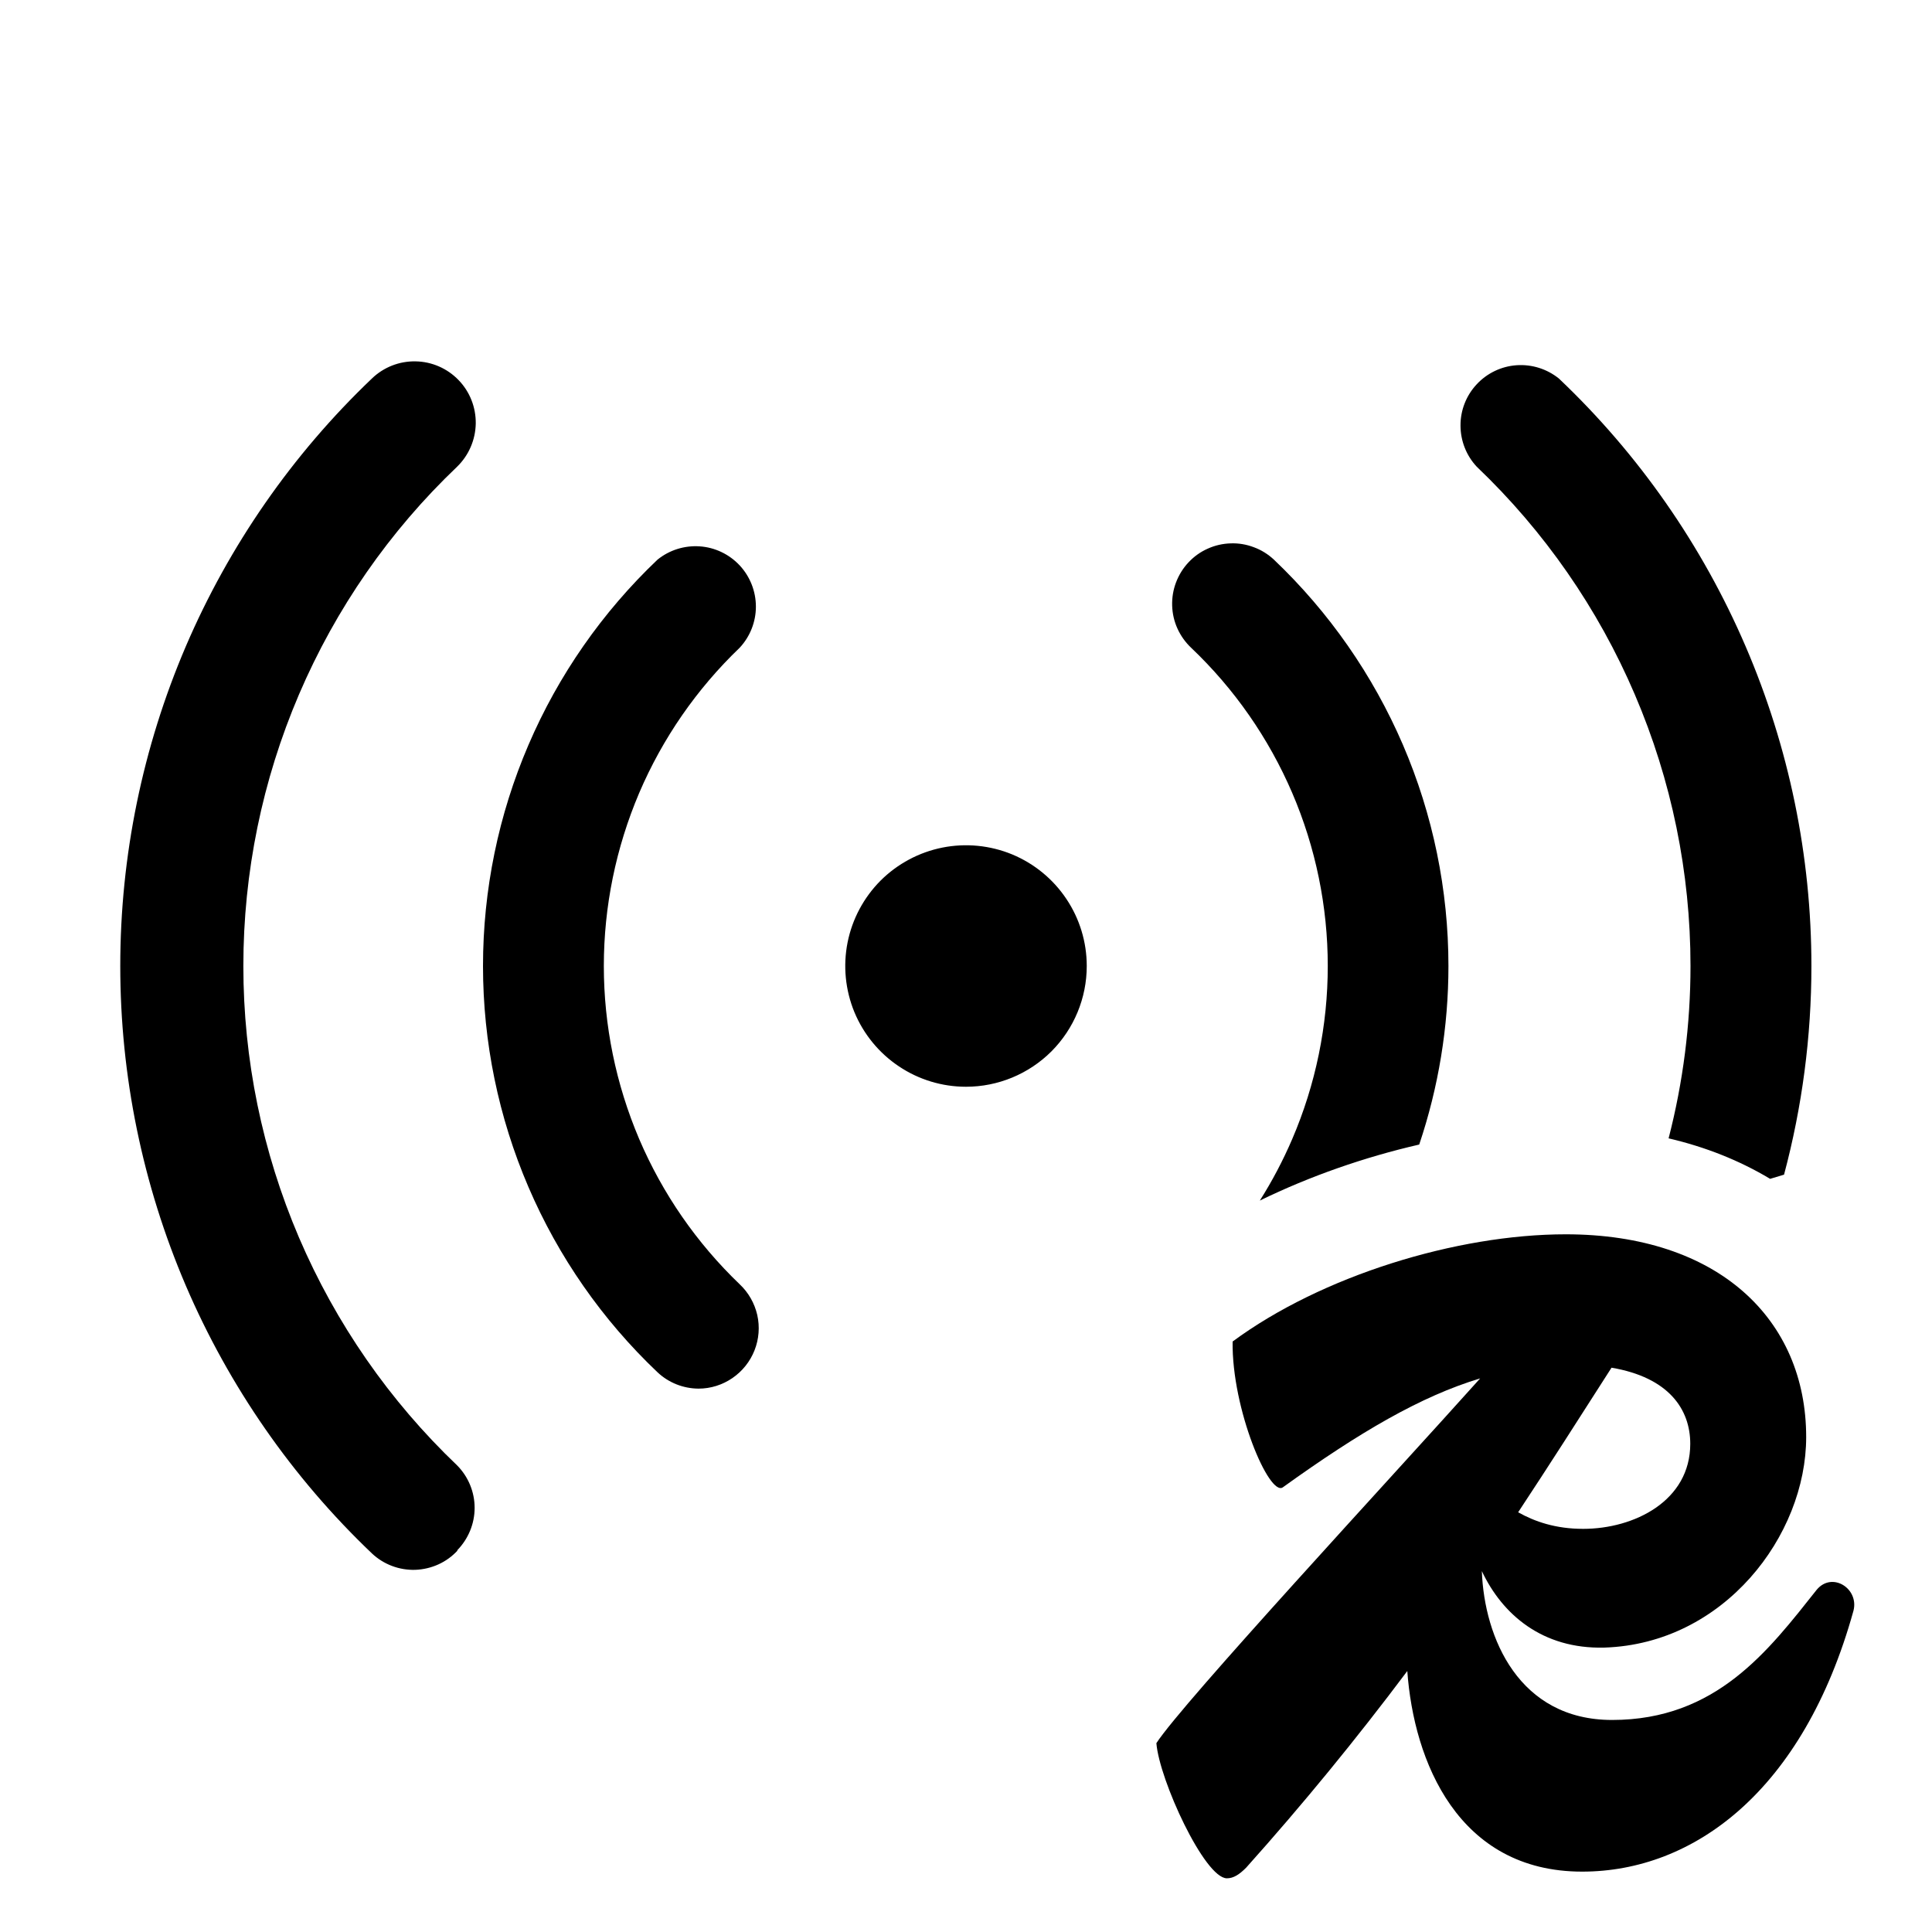
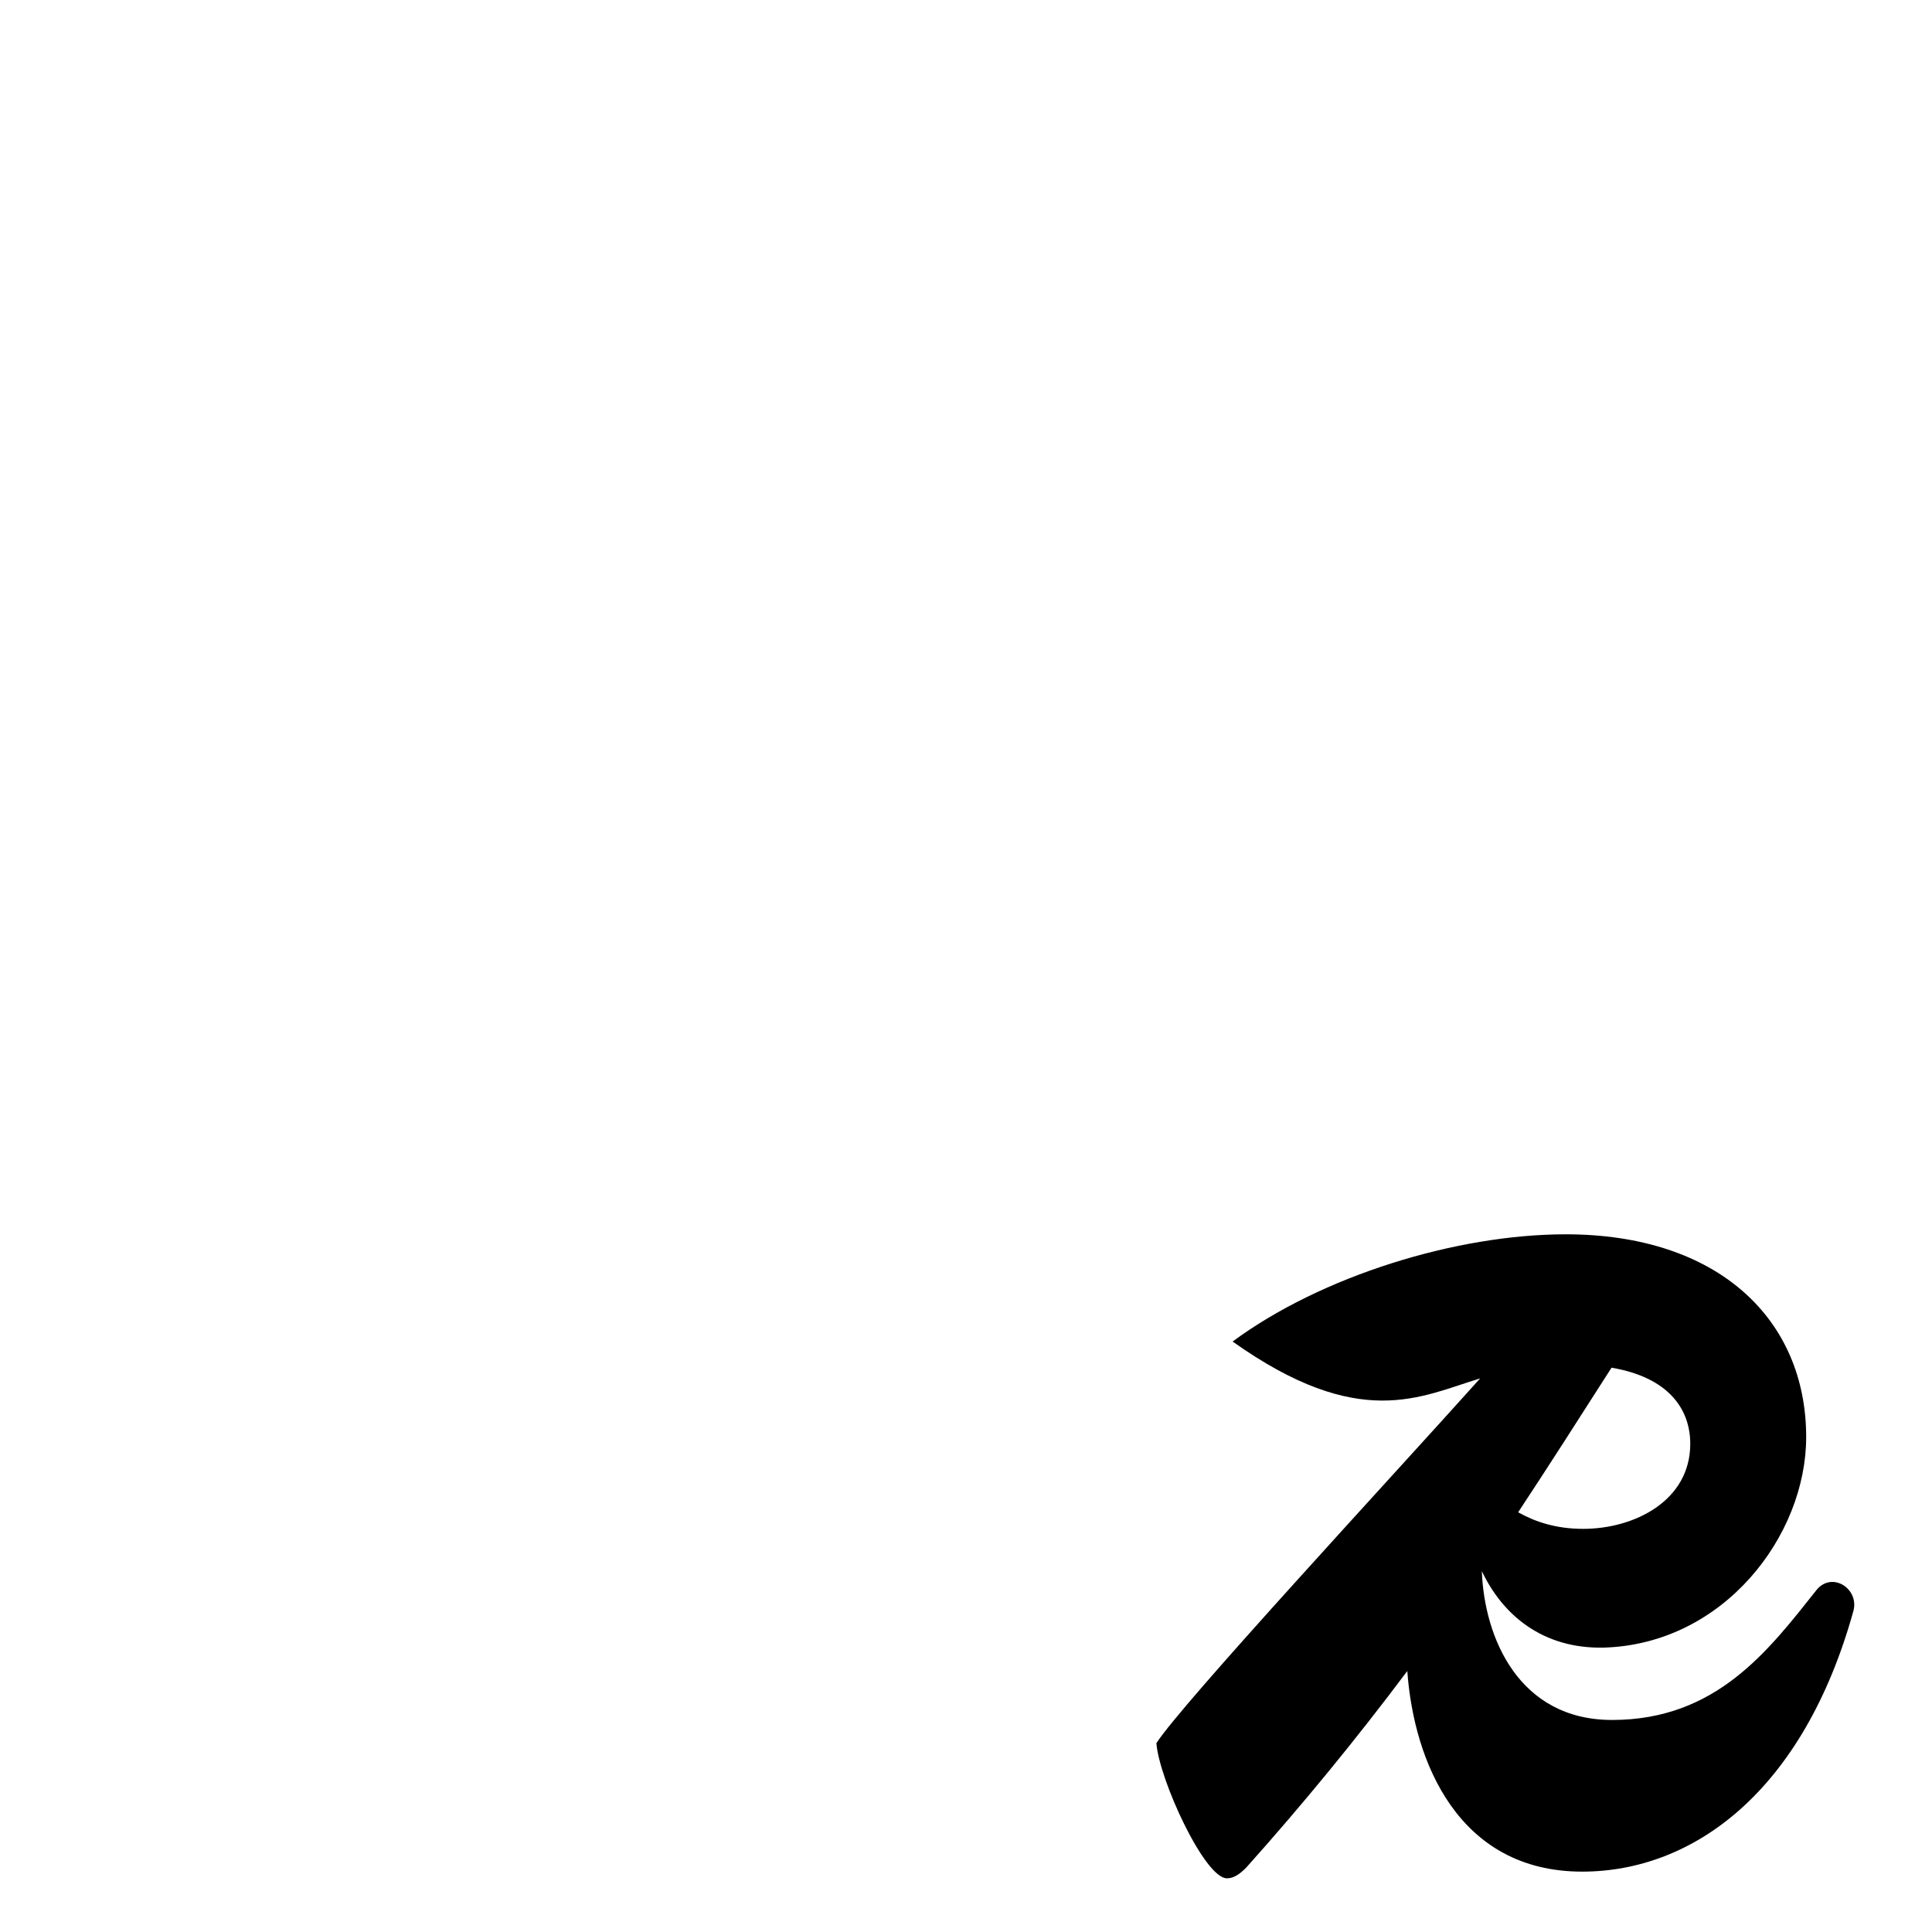
<svg xmlns="http://www.w3.org/2000/svg" width="24" height="24" viewBox="0 0 24 24" fill="none">
-   <path fill-rule="evenodd" clip-rule="evenodd" d="M8.168 17.047C8.306 17.177 8.488 17.249 8.678 17.25C8.828 17.25 8.974 17.204 9.098 17.119C9.222 17.034 9.318 16.914 9.373 16.774C9.428 16.635 9.44 16.482 9.407 16.335C9.373 16.188 9.297 16.055 9.188 15.953C8.654 15.441 8.23 14.828 7.94 14.149C7.651 13.469 7.501 12.739 7.501 12C7.501 11.261 7.651 10.531 7.94 9.851C8.23 9.172 8.654 8.559 9.188 8.047C9.317 7.909 9.39 7.726 9.39 7.536C9.39 7.346 9.318 7.163 9.189 7.024C9.059 6.885 8.882 6.8 8.692 6.787C8.503 6.774 8.315 6.833 8.168 6.952C7.483 7.603 6.937 8.386 6.565 9.253C6.192 10.121 6 11.056 6 12C6 12.944 6.192 13.879 6.565 14.747C6.937 15.614 7.483 16.397 8.168 17.047ZM5.896 18.731C5.896 18.929 5.817 19.119 5.678 19.26H5.685C5.618 19.333 5.537 19.392 5.447 19.433C5.357 19.474 5.259 19.497 5.16 19.501C5.061 19.504 4.963 19.488 4.87 19.453C4.777 19.418 4.692 19.365 4.62 19.297C3.632 18.356 2.846 17.224 2.308 15.97C1.771 14.715 1.494 13.365 1.494 12C1.494 10.635 1.771 9.285 2.308 8.03C2.846 6.776 3.632 5.644 4.62 4.702C4.765 4.562 4.96 4.485 5.162 4.489C5.364 4.492 5.556 4.576 5.696 4.721C5.837 4.866 5.913 5.061 5.91 5.263C5.906 5.465 5.823 5.657 5.678 5.798C4.838 6.598 4.171 7.56 3.714 8.627C3.258 9.693 3.023 10.84 3.023 12C3.023 13.16 3.258 14.307 3.714 15.373C4.171 16.439 4.838 17.402 5.678 18.203C5.817 18.343 5.896 18.533 5.896 18.731ZM22.162 14.592C22.387 13.749 22.502 12.877 22.502 12C22.502 10.634 22.224 9.283 21.684 8.028C21.145 6.774 20.356 5.642 19.365 4.702C19.217 4.583 19.03 4.524 18.84 4.537C18.651 4.55 18.473 4.635 18.344 4.774C18.214 4.913 18.142 5.096 18.143 5.286C18.143 5.476 18.215 5.659 18.345 5.798C19.184 6.598 19.852 7.56 20.308 8.627C20.765 9.693 21 10.84 21 12C21 12.724 20.908 13.443 20.728 14.141C21.182 14.247 21.606 14.414 21.989 14.644L22.162 14.592ZM17.63 14.218C17.87 13.505 17.993 12.755 17.993 12C17.993 11.056 17.801 10.121 17.428 9.253C17.055 8.386 16.51 7.603 15.825 6.952C15.753 6.885 15.669 6.832 15.576 6.798C15.484 6.763 15.386 6.746 15.287 6.75C15.189 6.753 15.092 6.775 15.002 6.816C14.912 6.856 14.831 6.914 14.764 6.986C14.696 7.058 14.644 7.143 14.609 7.235C14.574 7.327 14.558 7.425 14.561 7.524C14.564 7.622 14.586 7.719 14.627 7.809C14.668 7.899 14.726 7.98 14.797 8.047C15.334 8.557 15.76 9.17 16.052 9.849C16.344 10.529 16.494 11.261 16.494 12C16.494 12.739 16.344 13.471 16.052 14.151C15.938 14.416 15.804 14.671 15.65 14.914C16.273 14.61 16.951 14.374 17.63 14.218ZM13.247 11.167C13.412 11.413 13.5 11.703 13.5 12C13.5 12.398 13.342 12.779 13.061 13.061C12.779 13.342 12.398 13.5 12 13.5C11.703 13.5 11.413 13.412 11.167 13.247C10.92 13.082 10.728 12.848 10.614 12.574C10.501 12.3 10.471 11.998 10.529 11.707C10.587 11.416 10.73 11.149 10.939 10.939C11.149 10.73 11.416 10.587 11.707 10.529C11.998 10.471 12.3 10.501 12.574 10.614C12.848 10.728 13.082 10.92 13.247 11.167ZM19.666 18.992L19.636 18.991C19.613 18.991 19.59 18.99 19.567 18.989C19.599 18.991 19.632 18.992 19.666 18.992Z" fill="black" />
-   <path d="M22.569 19.747C21.969 20.503 21.322 21.366 20.026 21.366C18.869 21.366 18.438 20.346 18.408 19.517C18.661 20.053 19.157 20.487 19.93 20.467C21.417 20.419 22.437 19.075 22.437 17.852C22.437 16.389 21.345 15.333 19.45 15.333C18.095 15.333 16.416 15.849 15.312 16.665C15.3 17.504 15.768 18.596 15.936 18.476C16.893 17.788 17.651 17.345 18.387 17.123C17.298 18.338 14.685 21.158 14.365 21.654C14.401 22.11 14.964 23.333 15.241 23.333C15.324 23.333 15.396 23.285 15.48 23.201C16.183 22.416 16.85 21.601 17.482 20.758C17.562 21.879 18.113 23.25 19.654 23.25C21.034 23.25 22.401 22.254 23.024 20.011C23.097 19.735 22.761 19.519 22.569 19.747L22.569 19.747ZM20.997 17.936C20.997 18.644 20.302 18.992 19.666 18.992C19.326 18.992 19.065 18.902 18.859 18.786C19.239 18.211 19.615 17.621 20.019 16.99C20.731 17.111 20.997 17.507 20.997 17.936Z" fill="black" />
+   <path d="M22.569 19.747C21.969 20.503 21.322 21.366 20.026 21.366C18.869 21.366 18.438 20.346 18.408 19.517C18.661 20.053 19.157 20.487 19.93 20.467C21.417 20.419 22.437 19.075 22.437 17.852C22.437 16.389 21.345 15.333 19.45 15.333C18.095 15.333 16.416 15.849 15.312 16.665C16.893 17.788 17.651 17.345 18.387 17.123C17.298 18.338 14.685 21.158 14.365 21.654C14.401 22.11 14.964 23.333 15.241 23.333C15.324 23.333 15.396 23.285 15.48 23.201C16.183 22.416 16.85 21.601 17.482 20.758C17.562 21.879 18.113 23.25 19.654 23.25C21.034 23.25 22.401 22.254 23.024 20.011C23.097 19.735 22.761 19.519 22.569 19.747L22.569 19.747ZM20.997 17.936C20.997 18.644 20.302 18.992 19.666 18.992C19.326 18.992 19.065 18.902 18.859 18.786C19.239 18.211 19.615 17.621 20.019 16.99C20.731 17.111 20.997 17.507 20.997 17.936Z" fill="black" />
</svg>